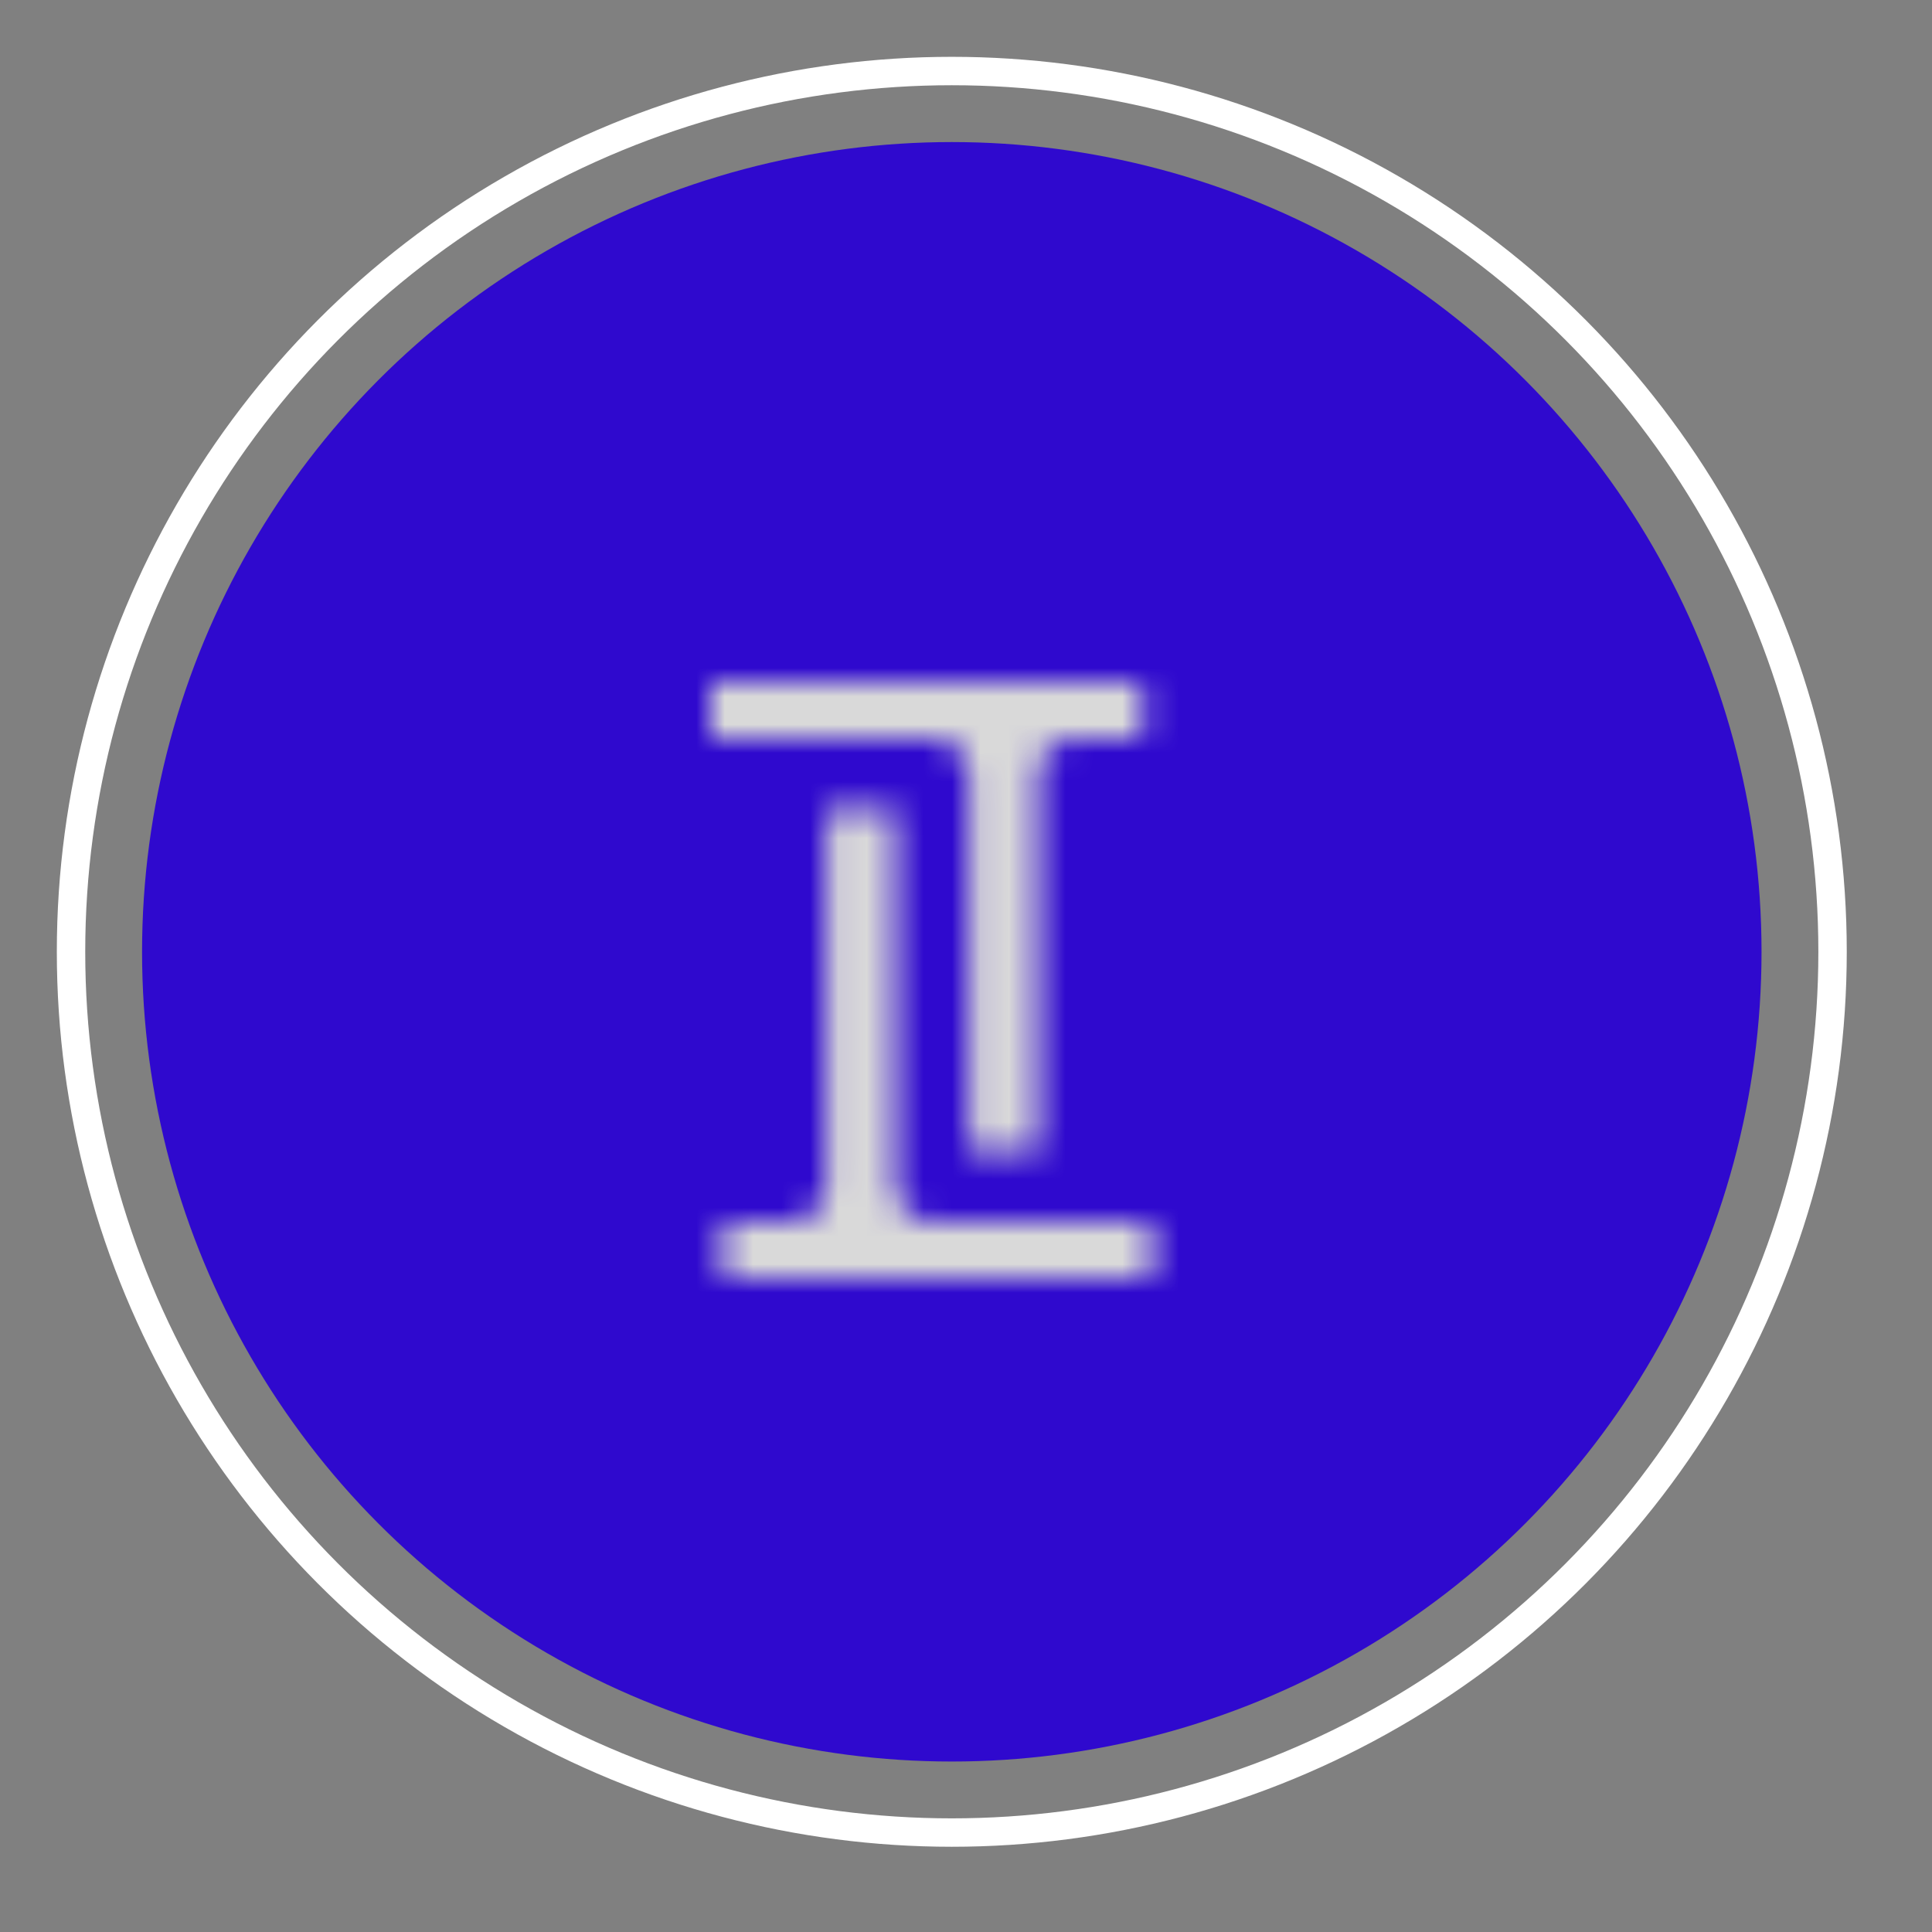
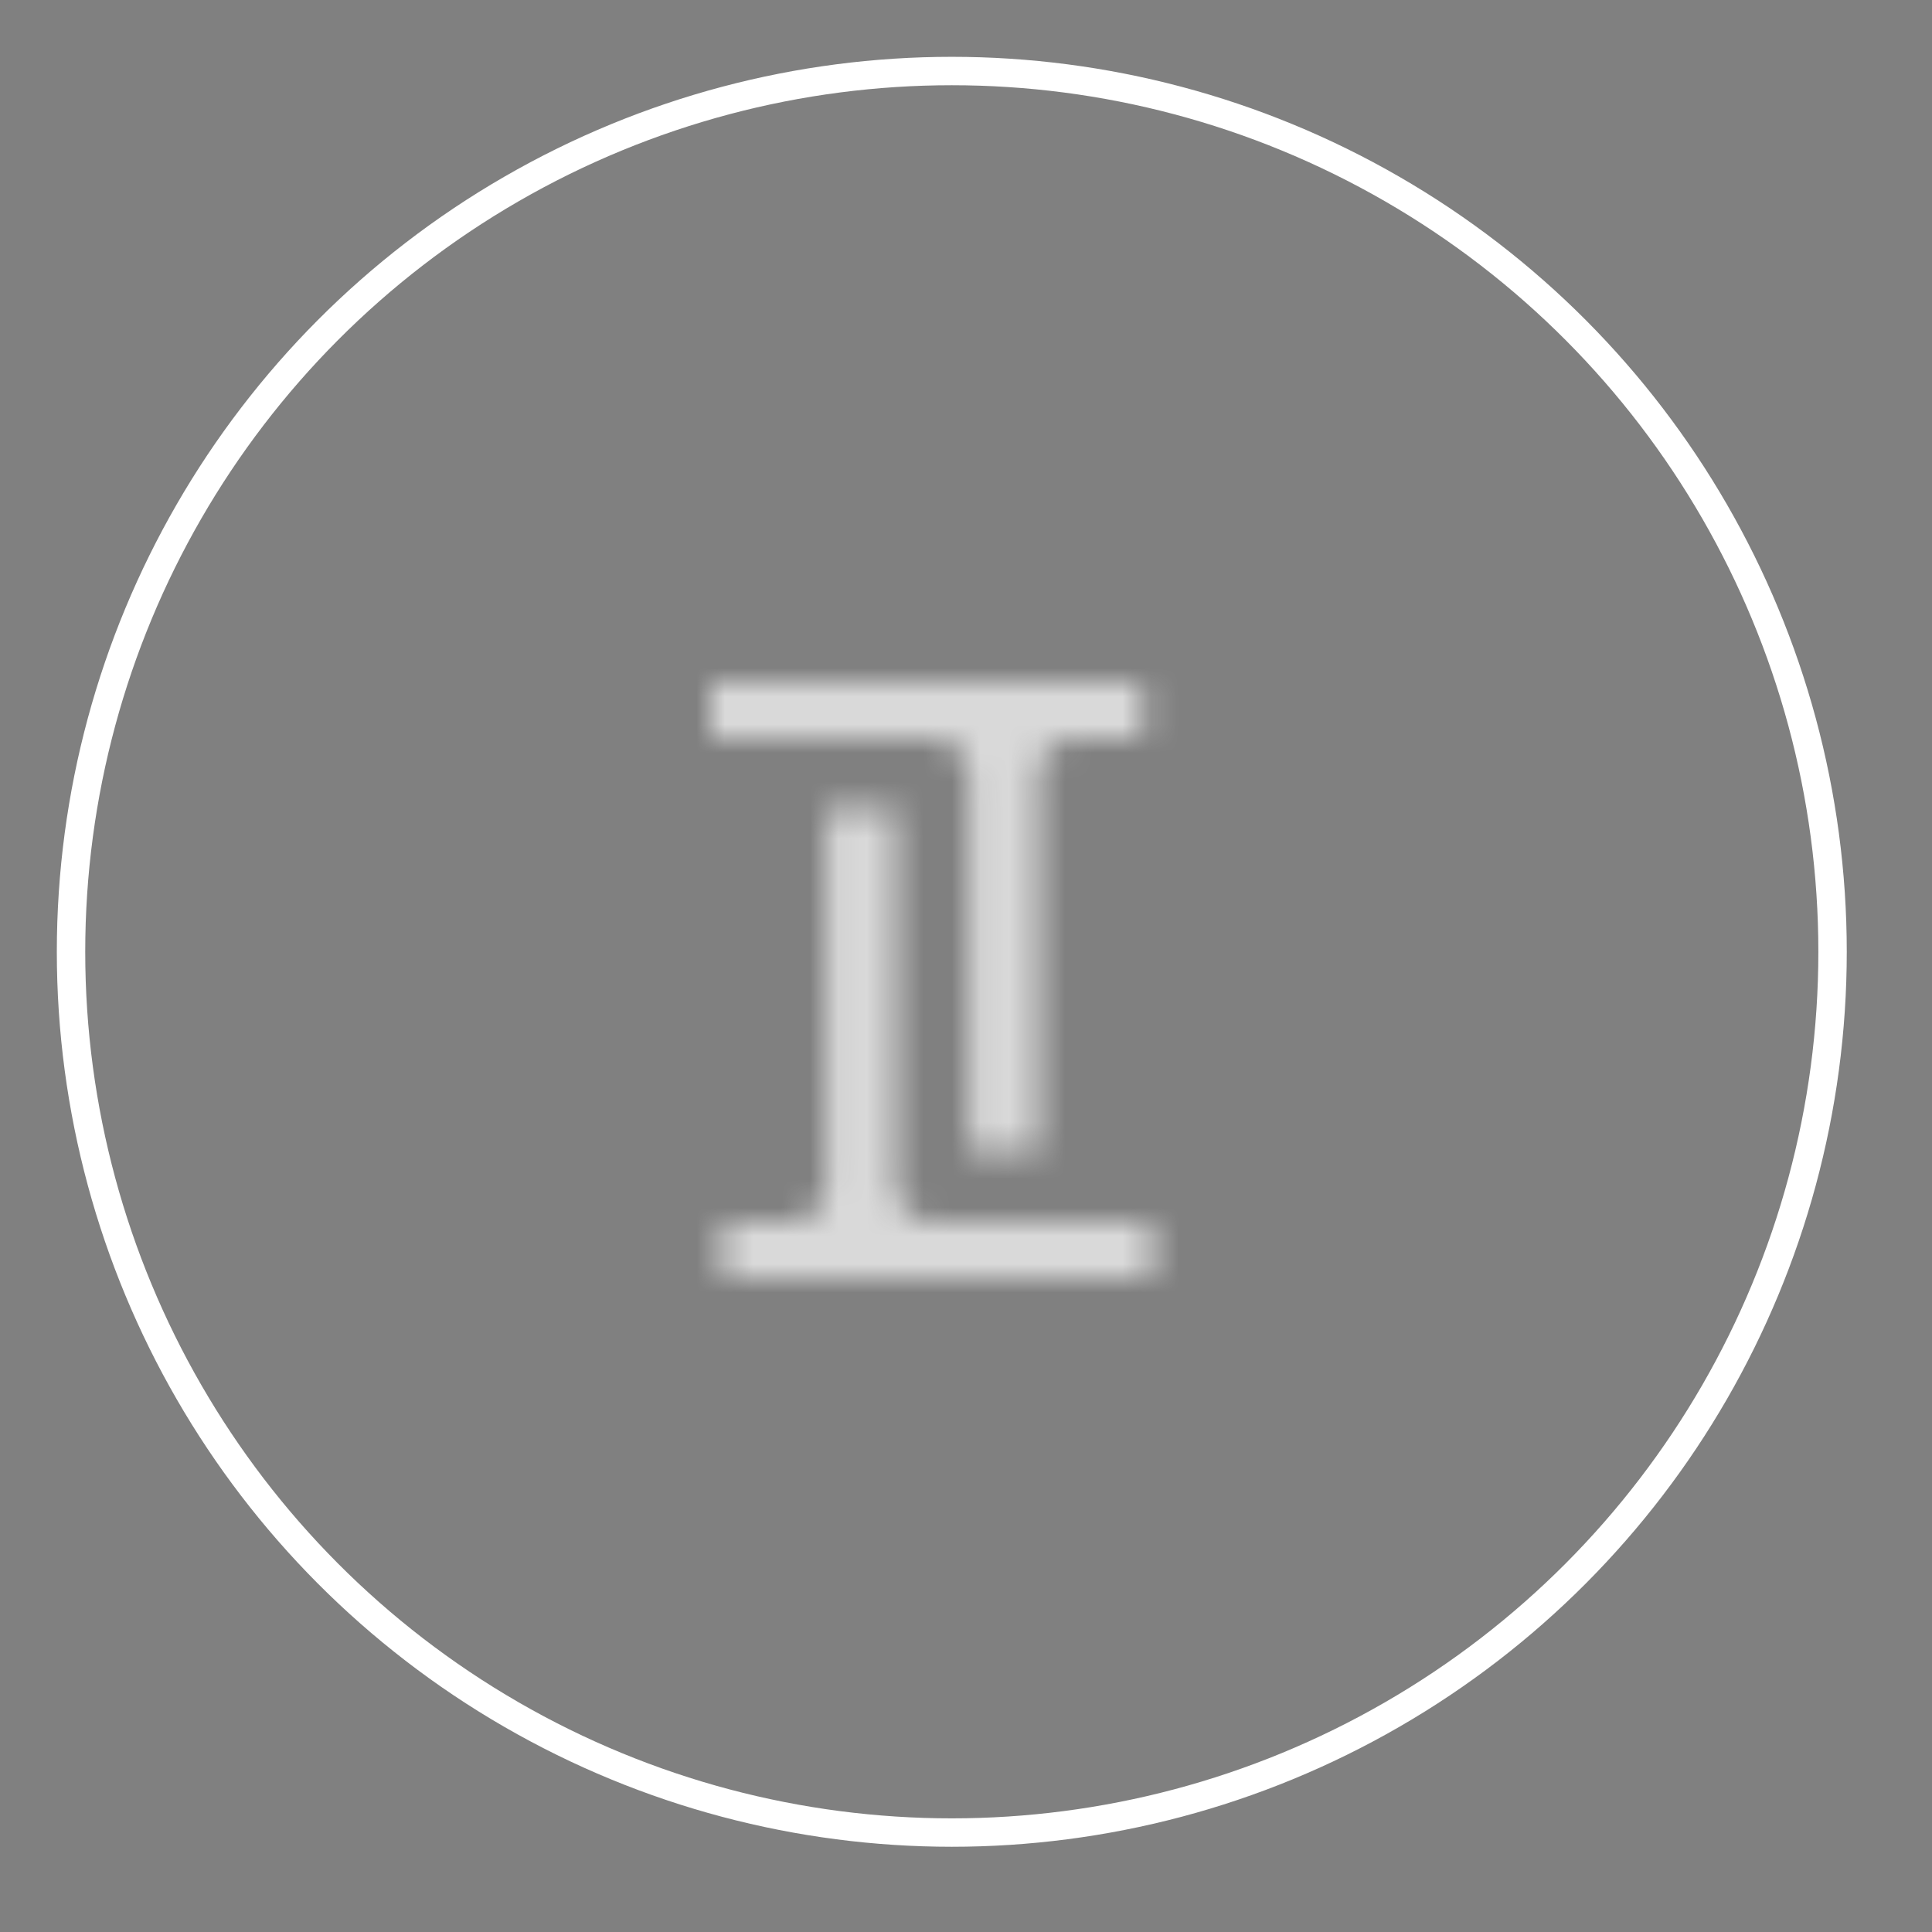
<svg xmlns="http://www.w3.org/2000/svg" width="68" height="68" viewBox="0 0 68 68" fill="none">
  <rect x="0" y="0" width="68" height="68" fill="#808080" stroke="none" />
-   <circle cx="33.5" cy="33.5" r="28.5" fill="#2F09CE" />
  <circle cx="33.5" cy="33.5" r="31" stroke="white" />
  <mask id="mask0_581_682" style="mask-type:alpha" maskUnits="userSpaceOnUse" x="25" y="24" width="104" height="21">
    <path d="M44.991 29.865V30.211L44.968 38.866V39.212L45.319 39.22H47.435L47.458 30.218V29.873H47.099L44.991 29.865ZM58.027 36.96H53.078C51.9 36.96 51.611 36.652 51.619 35.453L51.626 30.78C51.603 30.203 51.283 29.888 50.697 29.873H49.511H49.16V30.218L49.144 35.691C49.136 38.259 50.198 39.22 52.977 39.22H58.55L58.917 39.227V38.874V37.882C58.902 37.298 58.597 36.983 58.027 36.96ZM63.031 30.749C63 30.172 62.672 29.865 62.055 29.865H60.916L60.564 29.857V30.211L60.549 35.422H63.016L63.031 30.749ZM70.712 29.865C70.096 29.865 69.76 30.18 69.729 30.764L69.721 35.446C69.721 36.645 69.416 36.952 68.238 36.952H60.658C60.994 38.574 62.118 39.212 64.374 39.212H68.324C71.103 39.212 72.164 38.251 72.172 35.684L72.188 30.211V29.865H70.876H70.712ZM73.928 38.866L73.921 39.212H75.302C75.942 39.212 76.286 38.881 76.286 38.251L76.317 33.539H73.96L73.928 38.866ZM83.764 31.049L81.516 36.952C81.477 37.044 81.422 37.083 81.329 37.083H81.165C81.071 37.083 81.016 37.044 80.985 36.952L78.737 31.049C78.347 30.034 78.019 29.857 77.082 29.857H75.318L73.944 29.865V31.464V32.171H76.52C76.598 32.171 76.653 32.202 76.684 32.263L78.831 37.682C79.275 38.82 79.775 39.204 80.821 39.204H81.594C82.64 39.204 83.139 38.82 83.592 37.682L85.762 32.263C85.793 32.194 85.84 32.171 85.926 32.171H86.051C86.121 32.171 86.145 32.209 86.145 32.302L86.129 38.328C86.16 38.897 86.496 39.204 87.105 39.204H88.487V38.858L88.502 31.456V29.85H85.427C84.498 29.857 84.146 30.034 83.764 31.049ZM90.196 29.865V30.211L90.173 38.866V39.212L90.524 39.22H92.639L92.663 30.218V29.873H92.304L90.196 29.865ZM94.318 29.865V30.211V31.033V31.302C94.318 31.71 94.63 32.094 95.153 32.125H104.793C105.324 32.102 105.637 31.71 105.637 31.302V31.033V30.211V29.865H94.677H94.318ZM98.72 38.866C98.72 39.089 98.845 39.212 99.087 39.212H100.836C101.07 39.212 101.187 39.089 101.187 38.866L101.203 33.532H98.736L98.72 38.866ZM107.33 29.865V32.071H116.354H116.518C117.158 32.071 117.502 31.741 117.502 31.11V30.211V29.865H107.33ZM117.494 37.982C117.494 37.359 117.158 37.029 116.526 37.029H109.797V35.468H117.424V35.123V33.893L117.416 33.547H107.33V35.468L107.323 38.874V39.22V39.227H117.494V38.881V37.982ZM128.11 36.96H123.161C121.982 36.96 121.694 36.652 121.701 35.453L121.709 30.78C121.686 30.203 121.366 29.888 120.78 29.873H119.594H119.242V30.218L119.227 35.691C119.219 38.259 120.281 39.22 123.06 39.22H128.633L129 39.227V38.874V37.882C128.992 37.298 128.68 36.983 128.11 36.96ZM34.071 27.236H34.094V40.519H36.561V27.236C36.561 26.544 37.131 25.991 37.825 25.991H40.214V24H25V25.991H32.806C33.501 25.991 34.071 26.544 34.071 27.236ZM31.557 41.764H31.534V28.481H29.067V41.764C29.067 42.456 28.497 43.009 27.802 43.009H25.414V45H40.557V43.009H32.837C32.127 43.017 31.557 42.456 31.557 41.764Z" fill="white" />
  </mask>
  <g mask="url(#mask0_581_682)">
    <rect x="22" y="22" width="20" height="24" fill="#D9D9D9" />
  </g>
</svg>